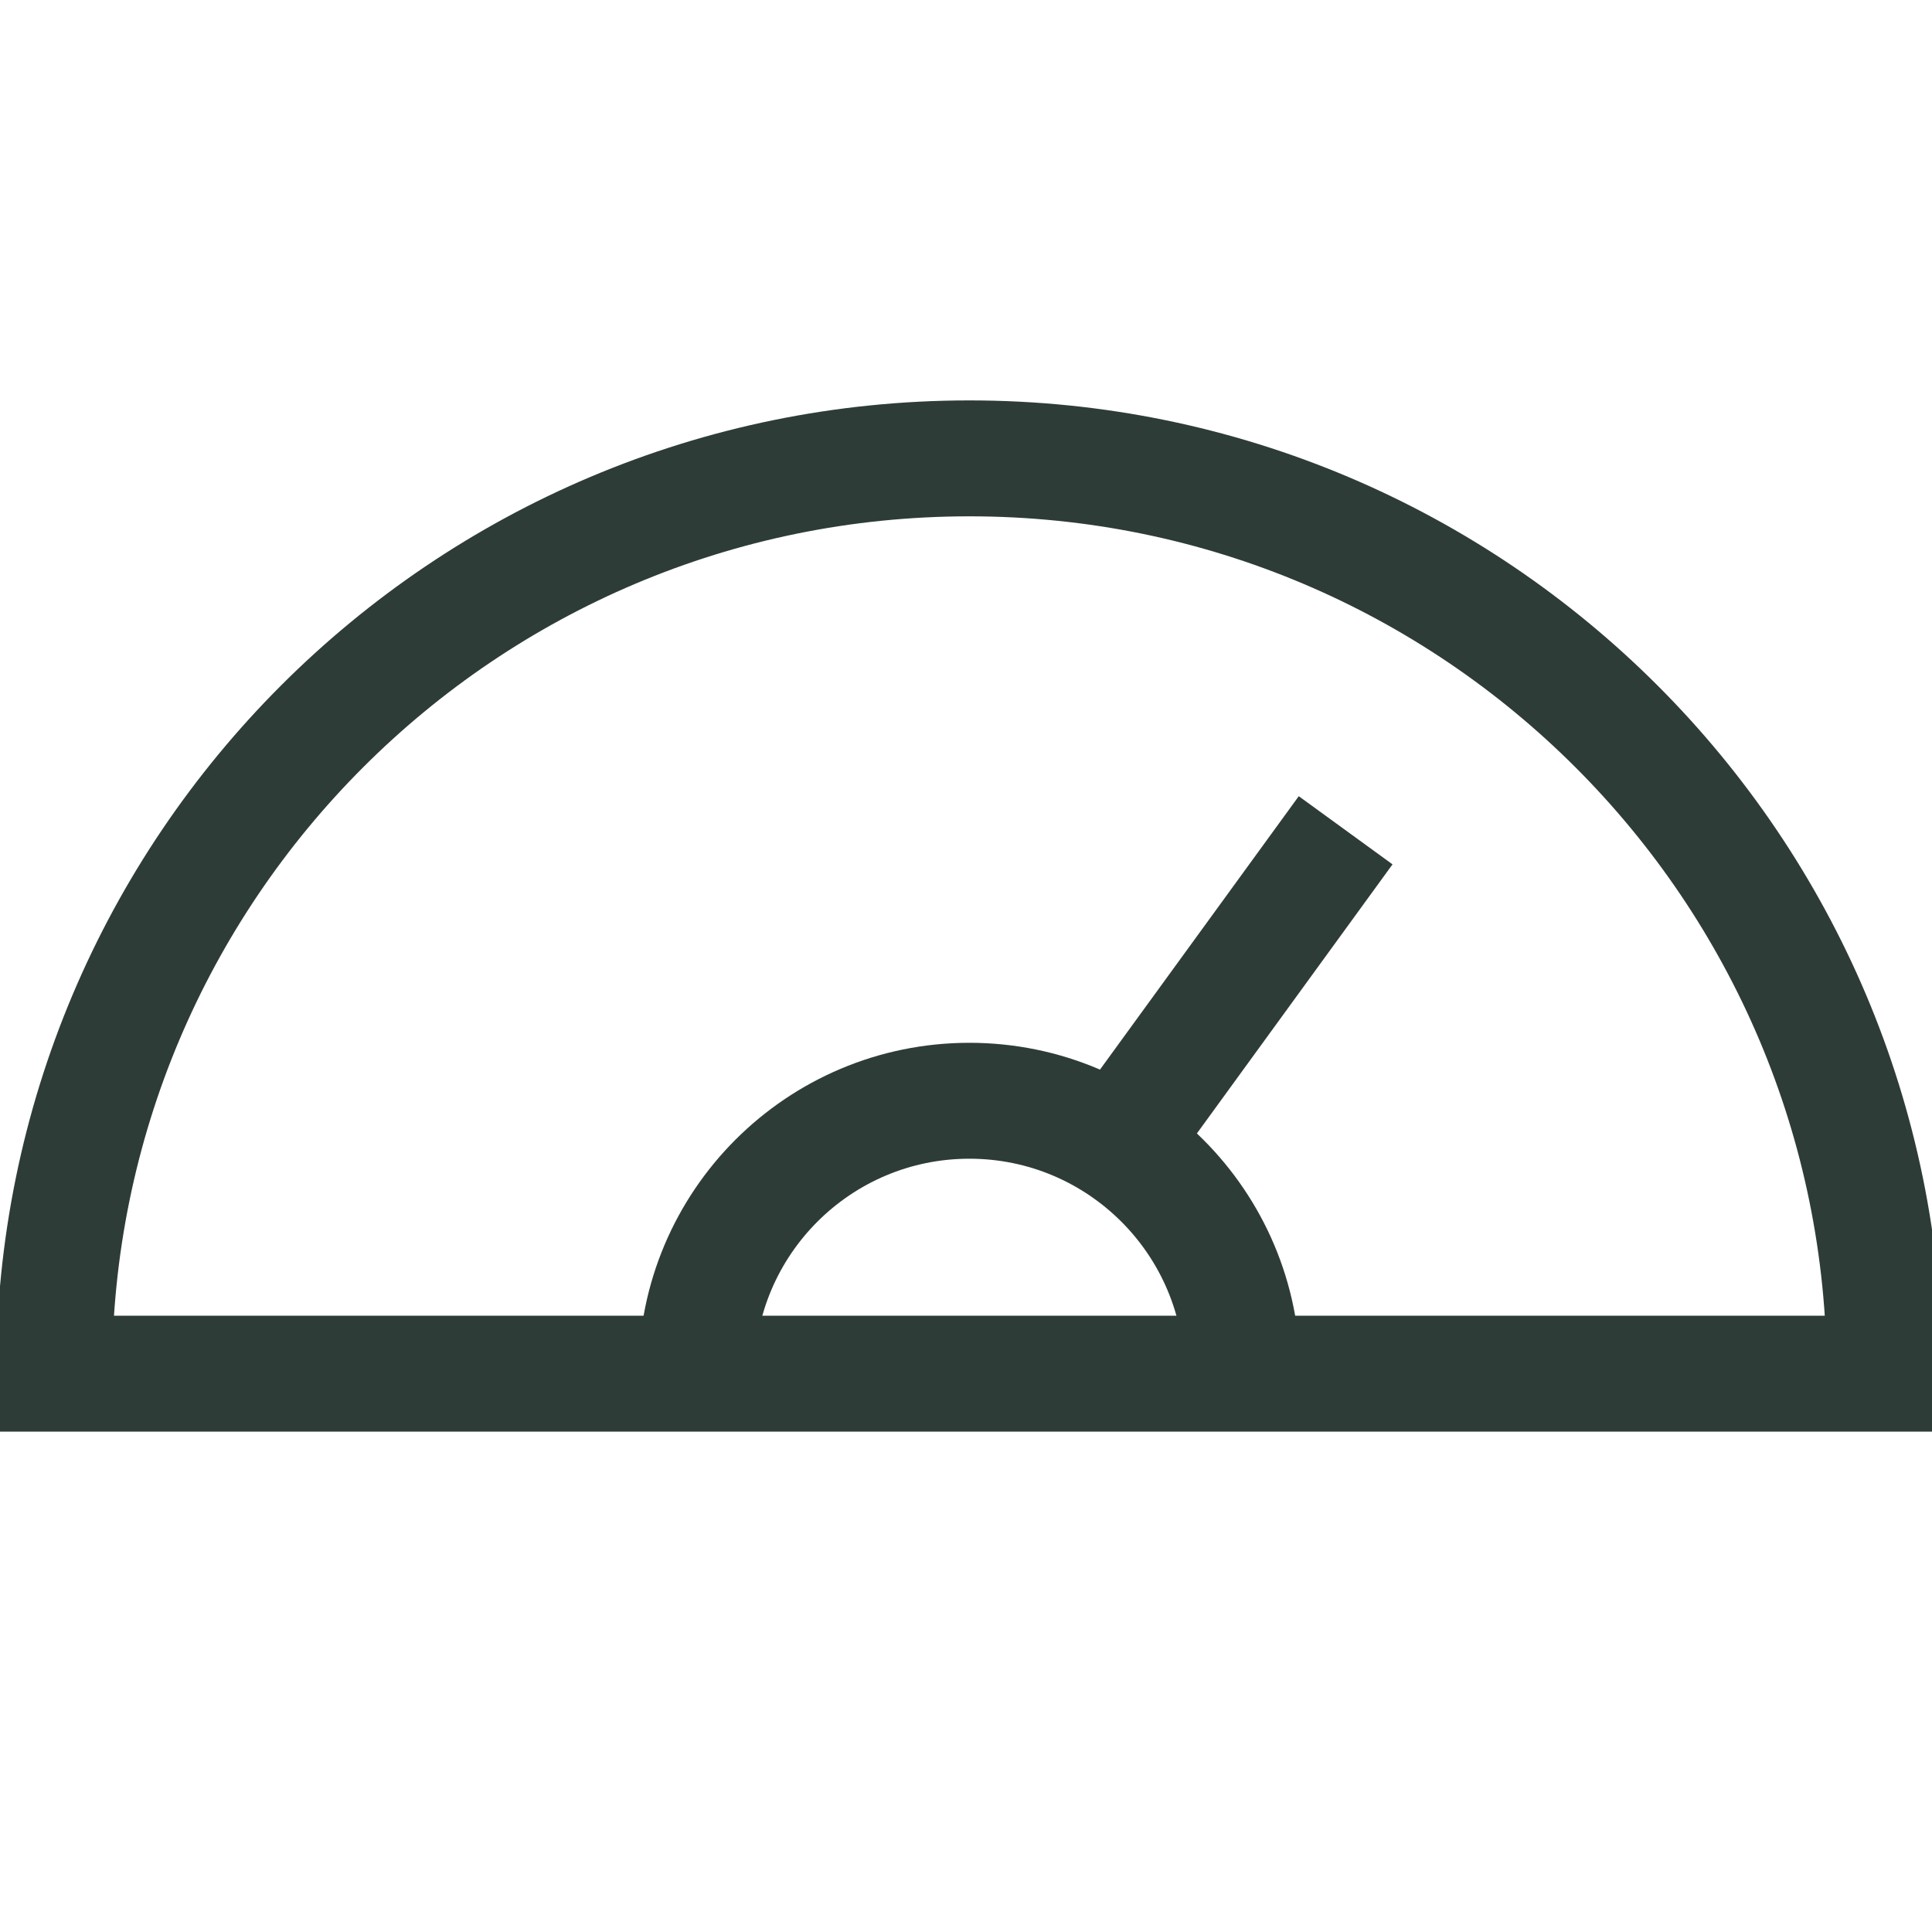
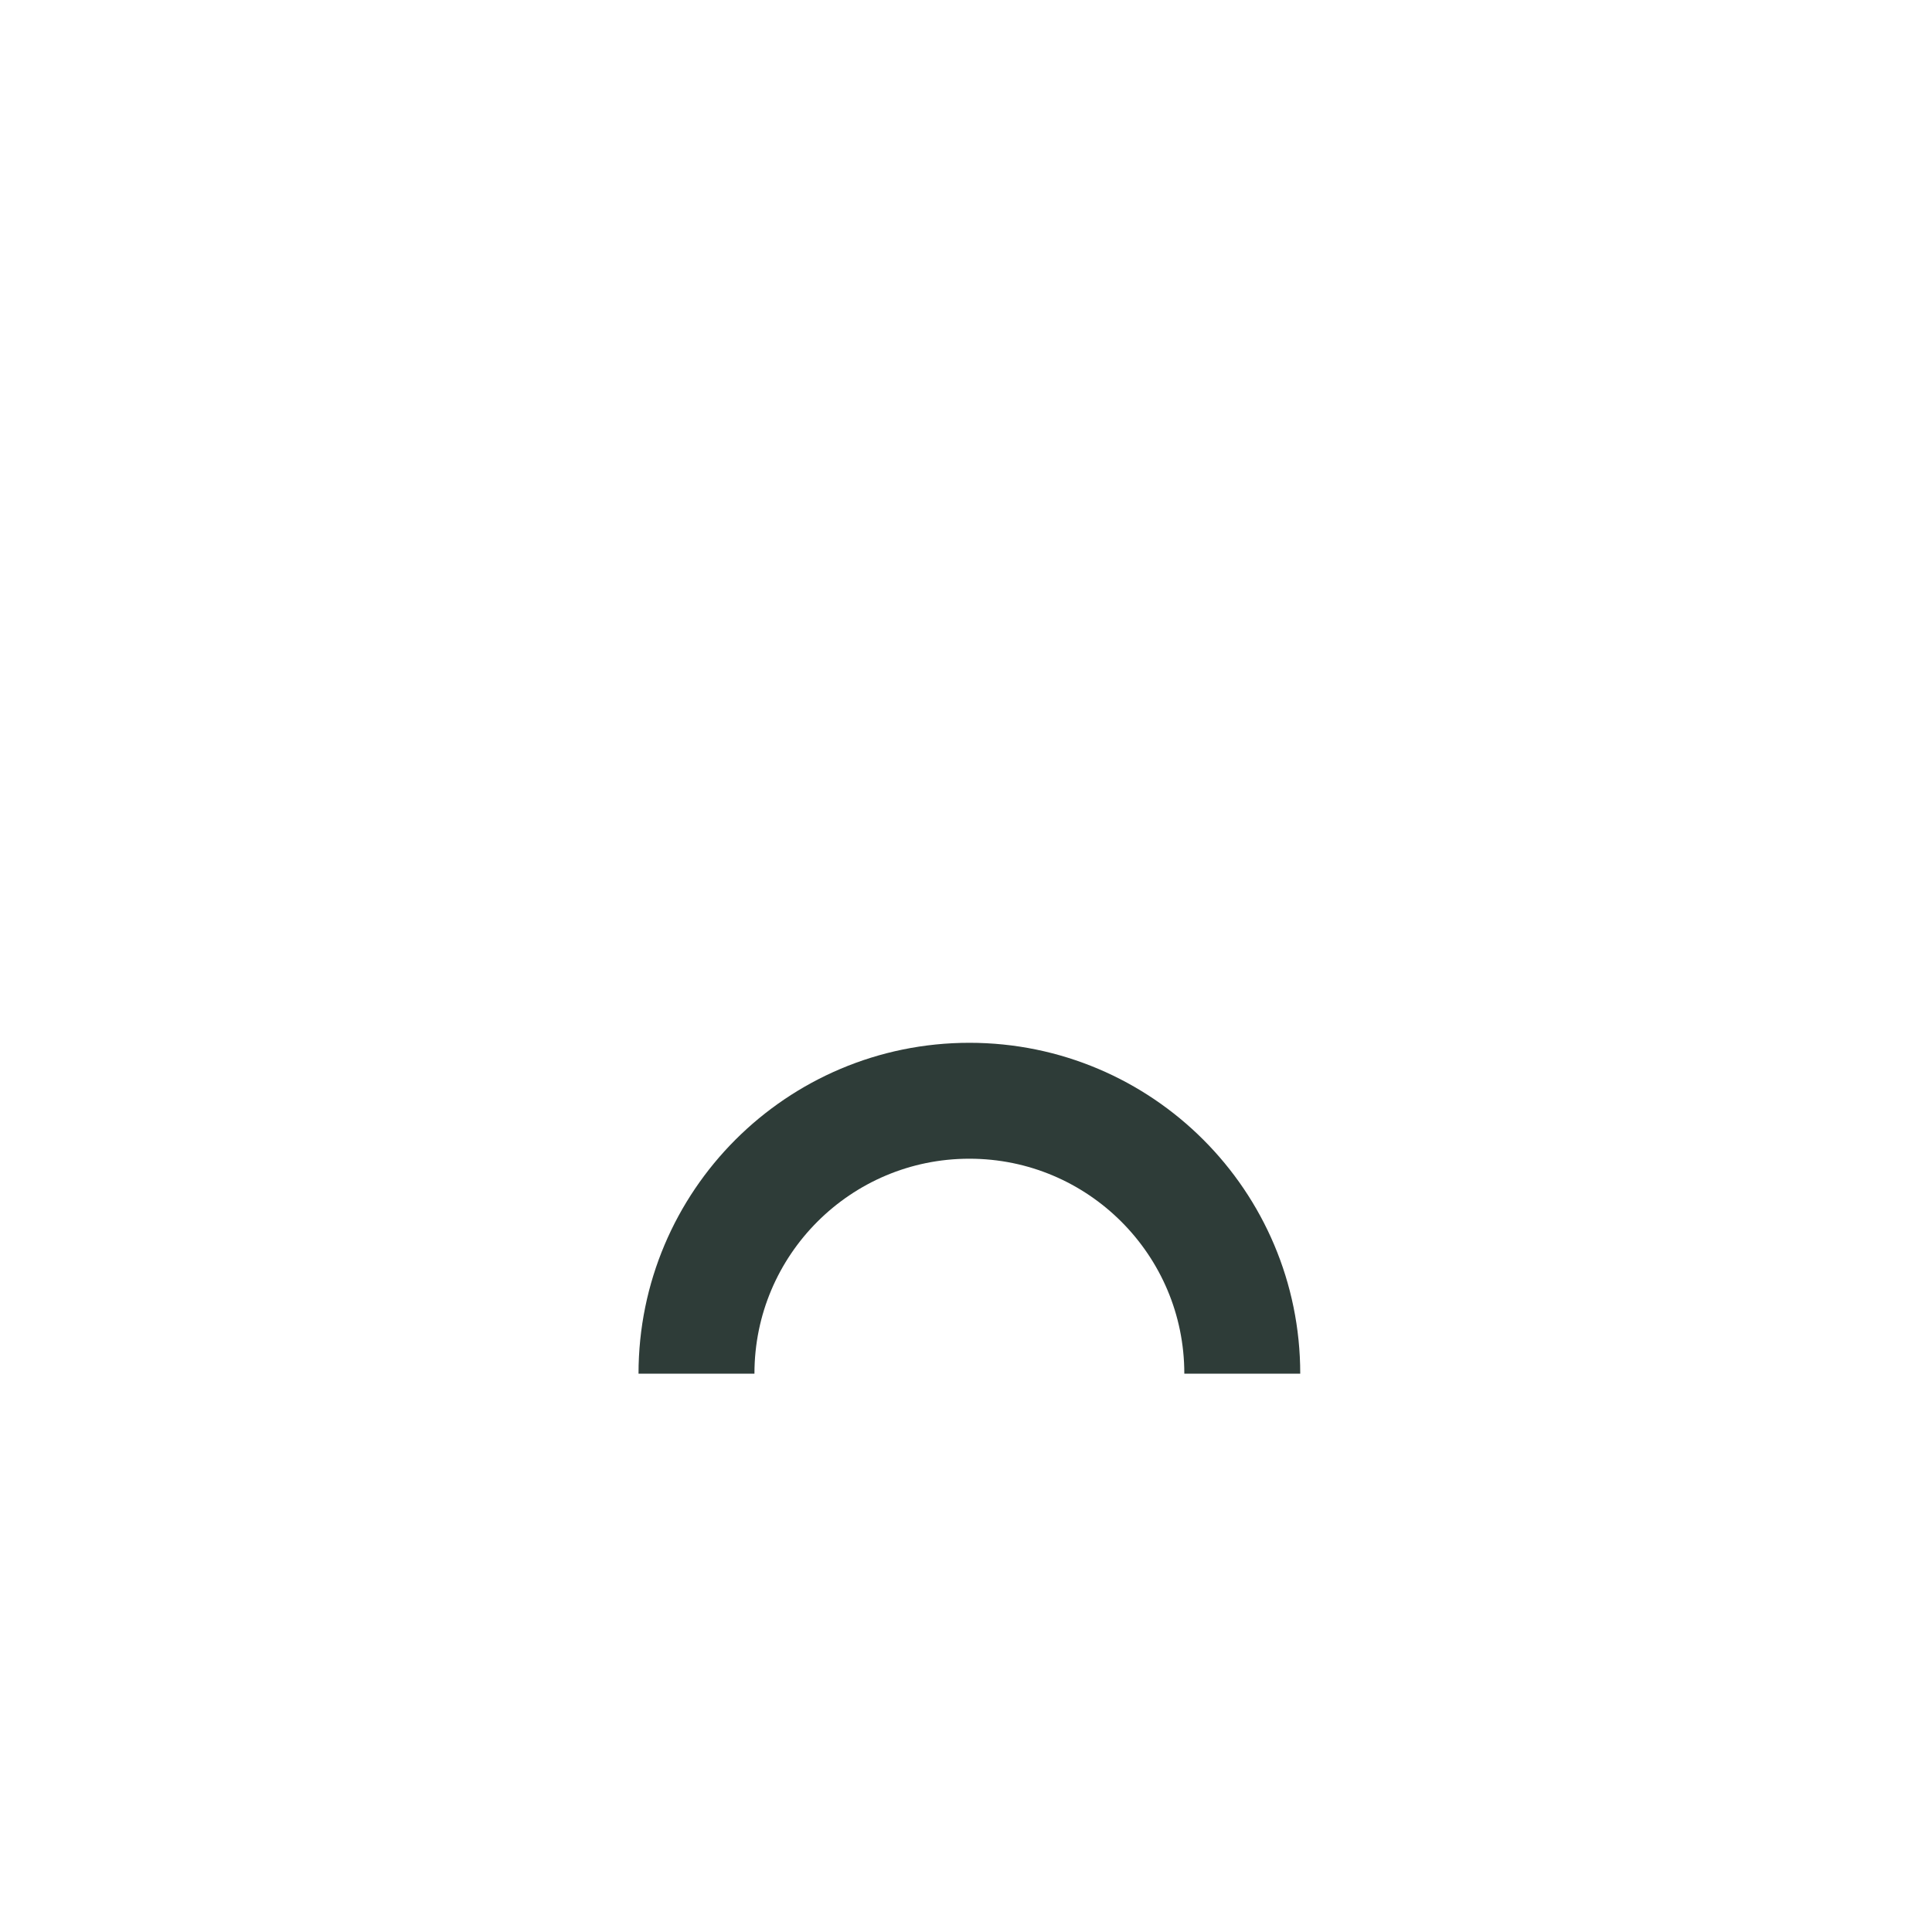
<svg xmlns="http://www.w3.org/2000/svg" viewBox="0 0 40 40" data-name="Layer 1" id="Layer_1">
  <defs>
    <style>
      .cls-1 {
        fill: none;
        stroke: #2e3c38;
        stroke-miterlimit: 10;
        stroke-width: 2.4px;
      }
    </style>
  </defs>
-   <path d="M39.02,28.44c0-10.46-8.48-18.95-18.95-18.95S1.12,17.97,1.12,28.44h37.89Z" class="cls-1" />
  <path d="M14.42,28.44c0-3.12,2.53-5.65,5.65-5.65s5.65,2.53,5.65,5.65" class="cls-1" />
-   <line y2="17.19" x2="27.86" y1="24.04" x1="22.88" class="cls-1" />
</svg>